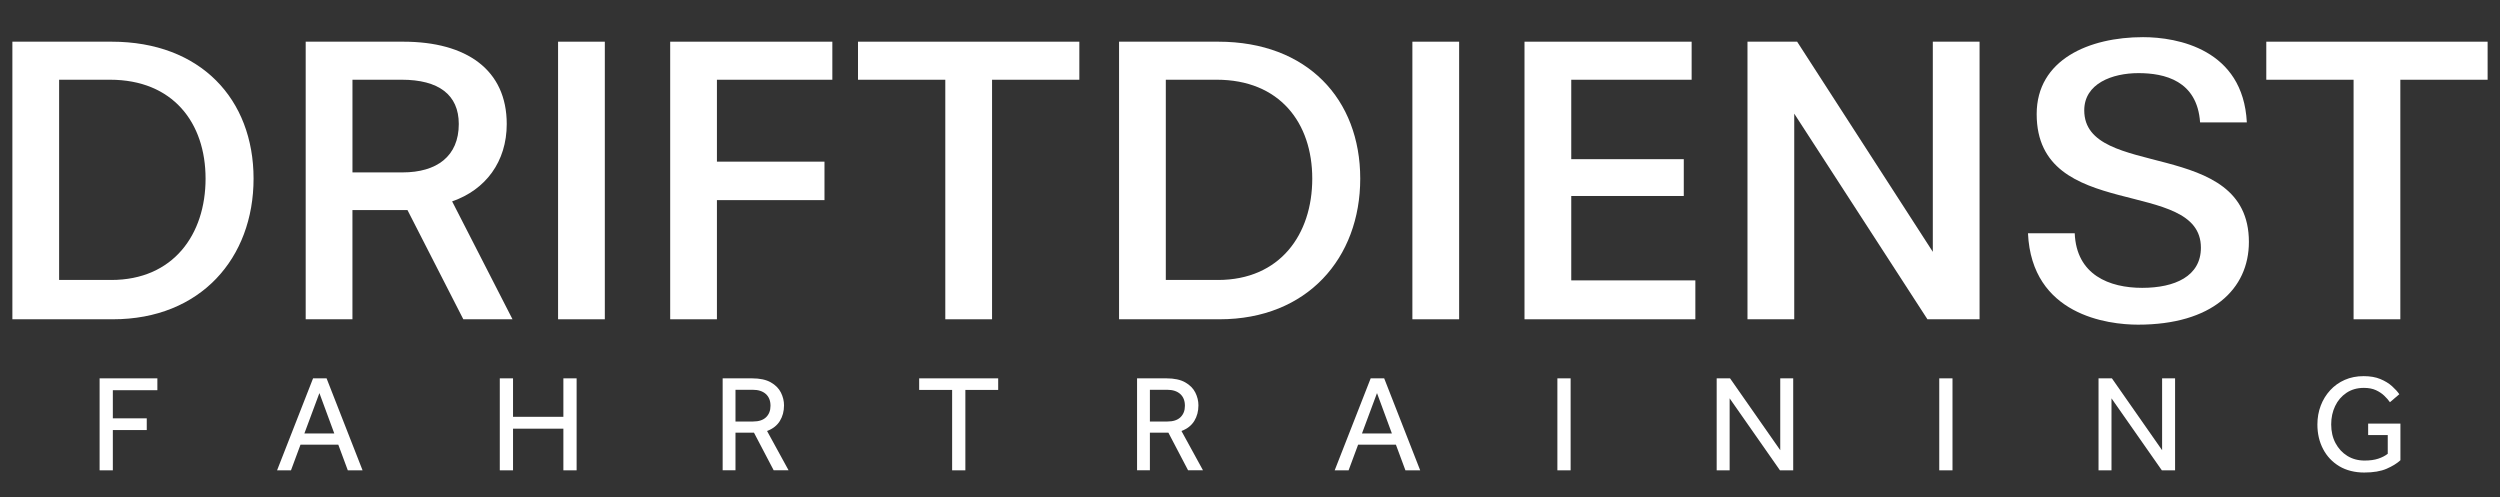
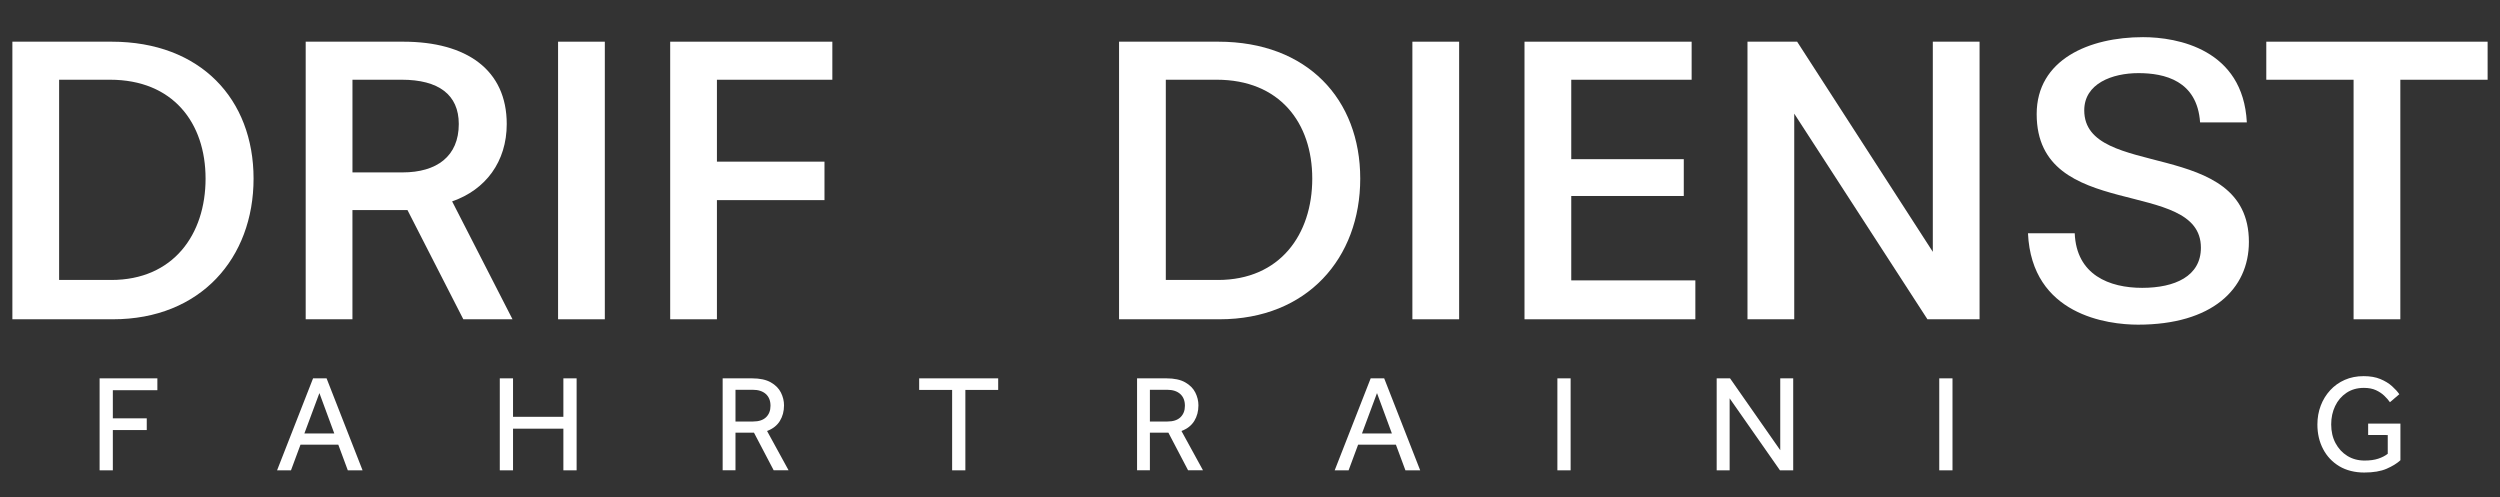
<svg xmlns="http://www.w3.org/2000/svg" id="Ebene_2" data-name="Ebene 2" viewBox="0 0 1431.5 284.71">
  <rect x="0" y="0" width="1431.5" height="284.71" fill="#333333" stroke="none" />
  <defs>
    <style>      .cls-1 {        fill: #fff;      }      .cls-2 {        fill: none;      }      .cls-3 {        clip-path: url(#clippath);      }    </style>
    <clipPath id="clippath">
      <rect class="cls-2" width="1431.5" height="284.71" />
    </clipPath>
  </defs>
  <g id="Ebene_1-2" data-name="Ebene 1">
    <polygon class="cls-1" points="57.03 269.31 57.03 216.64 90.11 216.64 90.11 223.43 64.61 223.43 64.61 239.54 84.03 239.54 84.03 246.25 64.61 246.25 64.61 269.31 57.03 269.31" />
    <path class="cls-1" d="M158.65,269.31l20.61-52.67h7.74l20.61,52.67h-8.45l-5.45-14.69h-21.64l-5.45,14.69h-7.98ZM174.29,248.22h17.13l-8.53-23.14-8.61,23.14Z" />
    <polygon class="cls-1" points="286.18 269.31 286.18 216.64 293.76 216.64 293.76 238.67 322.59 238.67 322.59 216.64 330.17 216.64 330.17 269.31 322.59 269.31 322.59 245.46 293.76 245.46 293.76 269.31 286.18 269.31" />
    <g class="cls-3">
      <path class="cls-1" d="M413.79,269.31v-52.67h16.82c4.47,0,8.05.76,10.74,2.29,2.68,1.53,4.62,3.47,5.8,5.84,1.18,2.37,1.78,4.82,1.78,7.34,0,3.37-.79,6.35-2.37,8.92-1.58,2.58-4.03,4.5-7.34,5.76l12.32,22.5h-8.53l-11.29-21.56h-10.58v21.56h-7.34ZM421.13,241.35h10.11c3.26,0,5.74-.82,7.42-2.45,1.68-1.63,2.53-3.82,2.53-6.55,0-2.9-.9-5.15-2.68-6.75-1.79-1.6-4.26-2.41-7.42-2.41h-9.95v18.16Z" />
      <polygon class="cls-1" points="545.19 269.31 545.19 223.27 526.32 223.27 526.32 216.64 571.56 216.64 571.56 223.27 552.77 223.27 552.77 269.31 545.19 269.31" />
      <path class="cls-1" d="M651.08,269.31v-52.67h16.82c4.47,0,8.05.76,10.74,2.29,2.68,1.53,4.62,3.47,5.8,5.84,1.18,2.37,1.78,4.82,1.78,7.34,0,3.37-.79,6.35-2.37,8.92-1.58,2.58-4.03,4.5-7.34,5.76l12.32,22.5h-8.53l-11.29-21.56h-10.58v21.56h-7.34ZM658.42,241.35h10.11c3.26,0,5.74-.82,7.42-2.45,1.68-1.63,2.53-3.82,2.53-6.55,0-2.9-.9-5.15-2.68-6.75-1.79-1.6-4.26-2.41-7.42-2.41h-9.95v18.16Z" />
      <path class="cls-1" d="M764.24,269.31l20.61-52.67h7.74l20.61,52.67h-8.45l-5.45-14.69h-21.64l-5.45,14.69h-7.97ZM779.87,248.22h17.13l-8.53-23.14-8.61,23.14Z" />
      <rect class="cls-1" x="891.76" y="216.64" width="7.58" height="52.67" />
      <polygon class="cls-1" points="982.97 269.31 982.97 216.64 990.63 216.64 1019.37 257.78 1019.37 216.64 1026.79 216.64 1026.79 269.31 1019.21 269.31 990.39 228.09 990.39 269.31 982.97 269.31" />
      <rect class="cls-1" x="1110.42" y="216.64" width="7.58" height="52.67" />
-       <polygon class="cls-1" points="1201.62 269.31 1201.62 216.64 1209.28 216.64 1238.02 257.78 1238.02 216.64 1245.45 216.64 1245.45 269.31 1237.87 269.31 1209.04 228.09 1209.04 269.31 1201.62 269.31" />
-       <path class="cls-1" d="M1356,249.09v-6.55h18.48v21c-1.95,1.79-4.58,3.41-7.9,4.86-3.32,1.45-7.61,2.17-12.87,2.17s-10.21-1.2-14.21-3.59c-4-2.4-7.1-5.67-9.28-9.83-2.18-4.16-3.28-8.84-3.28-14.06,0-3.84.63-7.43,1.9-10.78,1.26-3.34,3.07-6.29,5.41-8.84,2.34-2.55,5.13-4.54,8.37-5.96,3.24-1.42,6.83-2.13,10.78-2.13,3.74,0,6.94.55,9.59,1.66,2.66,1.11,4.88,2.46,6.67,4.07,1.79,1.61,3.18,3.15,4.19,4.62l-5.37,4.58c-.84-1.21-1.92-2.45-3.24-3.71-1.32-1.27-2.92-2.33-4.81-3.2-1.9-.87-4.19-1.3-6.87-1.3-3.84,0-7.17.95-9.99,2.84-2.82,1.9-4.98,4.42-6.48,7.58-1.5,3.16-2.25,6.66-2.25,10.5,0,4.06.83,7.63,2.49,10.74,1.66,3.11,3.92,5.54,6.79,7.31,2.87,1.76,6.15,2.64,9.83,2.64,3.05,0,5.66-.35,7.82-1.07,2.16-.71,3.97-1.65,5.45-2.8v-10.74h-11.21Z" />
+       <path class="cls-1" d="M1356,249.09v-6.55h18.48v21c-1.95,1.79-4.58,3.41-7.9,4.86-3.32,1.45-7.61,2.17-12.87,2.17s-10.21-1.2-14.21-3.59c-4-2.4-7.1-5.67-9.28-9.83-2.18-4.16-3.28-8.84-3.28-14.06,0-3.84.63-7.43,1.9-10.78,1.26-3.34,3.07-6.29,5.41-8.84,2.34-2.55,5.13-4.54,8.37-5.96,3.24-1.42,6.83-2.13,10.78-2.13,3.74,0,6.94.55,9.59,1.66,2.66,1.11,4.88,2.46,6.67,4.07,1.79,1.61,3.18,3.15,4.19,4.62l-5.37,4.58c-.84-1.21-1.92-2.45-3.24-3.71-1.32-1.27-2.92-2.33-4.81-3.2-1.9-.87-4.19-1.3-6.87-1.3-3.84,0-7.17.95-9.99,2.84-2.82,1.9-4.98,4.42-6.48,7.58-1.5,3.16-2.25,6.66-2.25,10.5,0,4.06.83,7.63,2.49,10.74,1.66,3.11,3.92,5.54,6.79,7.31,2.87,1.76,6.15,2.64,9.83,2.64,3.05,0,5.66-.35,7.82-1.07,2.16-.71,3.97-1.65,5.45-2.8v-10.74Z" />
      <path class="cls-1" d="M7.09,182.82V23.87h56.85c50.93,0,81.25,32.93,81.25,78.41s-30.32,80.54-80.54,80.54H7.09ZM63.7,160.31c35.53,0,54.01-26.06,54.01-58.04s-18.71-56.62-54.72-56.62h-29.14v114.65h29.85Z" />
      <path class="cls-1" d="M265.3,182.82l-31.98-62.54h-31.51v62.54h-26.77V23.87h55.9c36.24,0,59.22,16.11,59.22,47.14,0,21.56-12.08,37.66-31.27,44.3l34.58,67.51h-28.19ZM230.48,98.72c19.66,0,32.22-9.24,32.22-27.72,0-16.82-11.61-25.35-32.69-25.35h-28.19v53.06h28.66Z" />
      <rect class="cls-1" x="319.55" y="23.87" width="26.77" height="158.95" />
      <polygon class="cls-1" points="383.75 182.82 383.75 23.87 476.6 23.87 476.6 45.66 410.51 45.66 410.51 92.56 472.1 92.56 472.1 114.59 410.51 114.59 410.51 182.82 383.75 182.82" />
-       <polygon class="cls-1" points="541.28 182.82 541.28 45.66 491.29 45.66 491.29 23.87 618.03 23.87 618.03 45.66 568.05 45.66 568.05 182.82 541.28 182.82" />
      <path class="cls-1" d="M640.77,182.82V23.87h56.85c50.93,0,81.25,32.93,81.25,78.41s-30.32,80.54-80.54,80.54h-57.56ZM697.39,160.31c35.53,0,54.01-26.06,54.01-58.04s-18.71-56.62-54.72-56.62h-29.14v114.65h29.85Z" />
      <rect class="cls-1" x="808.73" y="23.87" width="26.77" height="158.95" />
      <polygon class="cls-1" points="872.93 182.82 872.93 23.87 968.63 23.87 968.63 45.66 899.7 45.66 899.7 91.14 964.13 91.14 964.13 112.22 899.7 112.22 899.7 160.55 970.76 160.55 970.76 182.82 872.93 182.82" />
      <polygon class="cls-1" points="1103.65 182.82 1027.38 65.08 1027.38 182.82 1000.61 182.82 1000.61 23.87 1029.04 23.87 1106.73 144.2 1106.73 23.87 1133.5 23.87 1133.5 182.82 1103.65 182.82" />
      <path class="cls-1" d="M1259.77,70.06c-1.66-23.92-20.37-28.19-35.3-28.19s-31.03,5.92-31.03,21.32c0,40.03,94.28,15.16,94.28,75.33,0,27-21.08,47.38-63.49,47.38-17.29,0-60.88-5.45-63.01-52.35h26.77c.95,23.93,19.9,31.27,38.61,31.27s33.64-6.63,33.64-22.98c0-40.74-94.04-14.21-94.04-76.51,0-31.27,30.08-44.06,60.88-44.06,19.66,0,57.33,6.87,59.46,48.8h-26.77Z" />
      <polygon class="cls-1" points="1347.66 182.82 1347.66 45.66 1297.68 45.66 1297.68 23.87 1424.41 23.87 1424.41 45.66 1374.43 45.66 1374.43 182.82 1347.66 182.82" />
    </g>
  </g>
</svg>